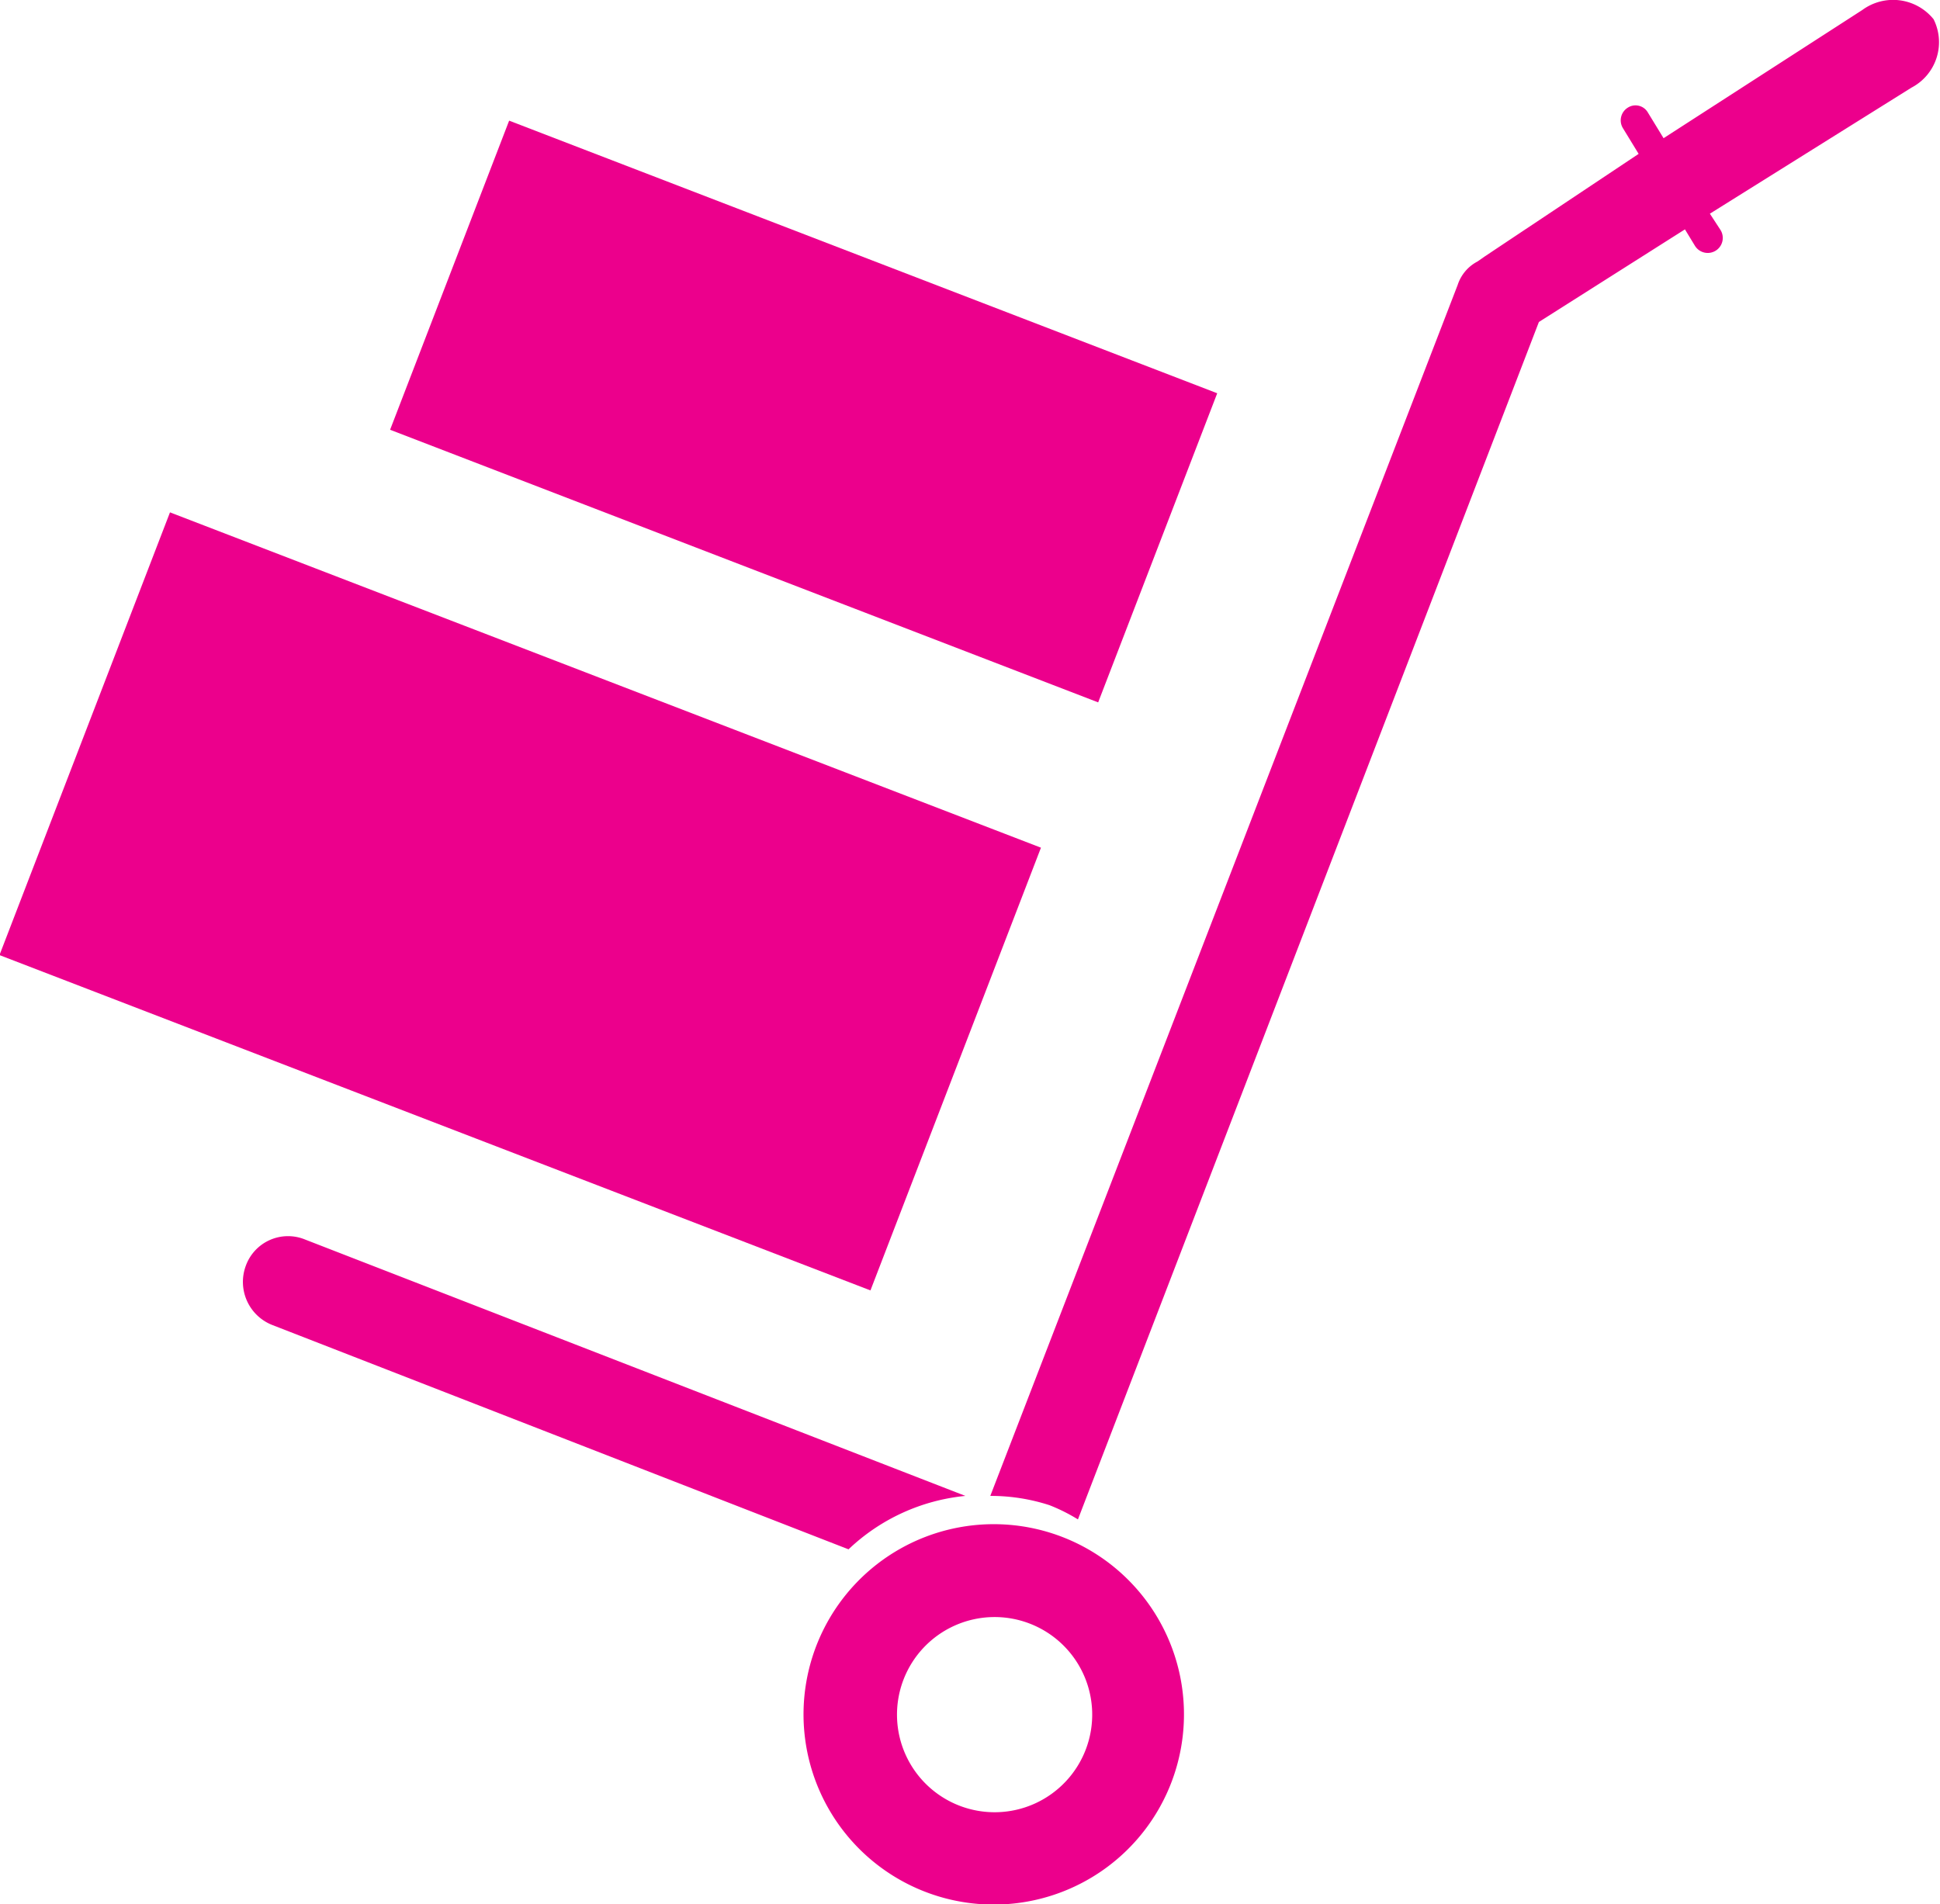
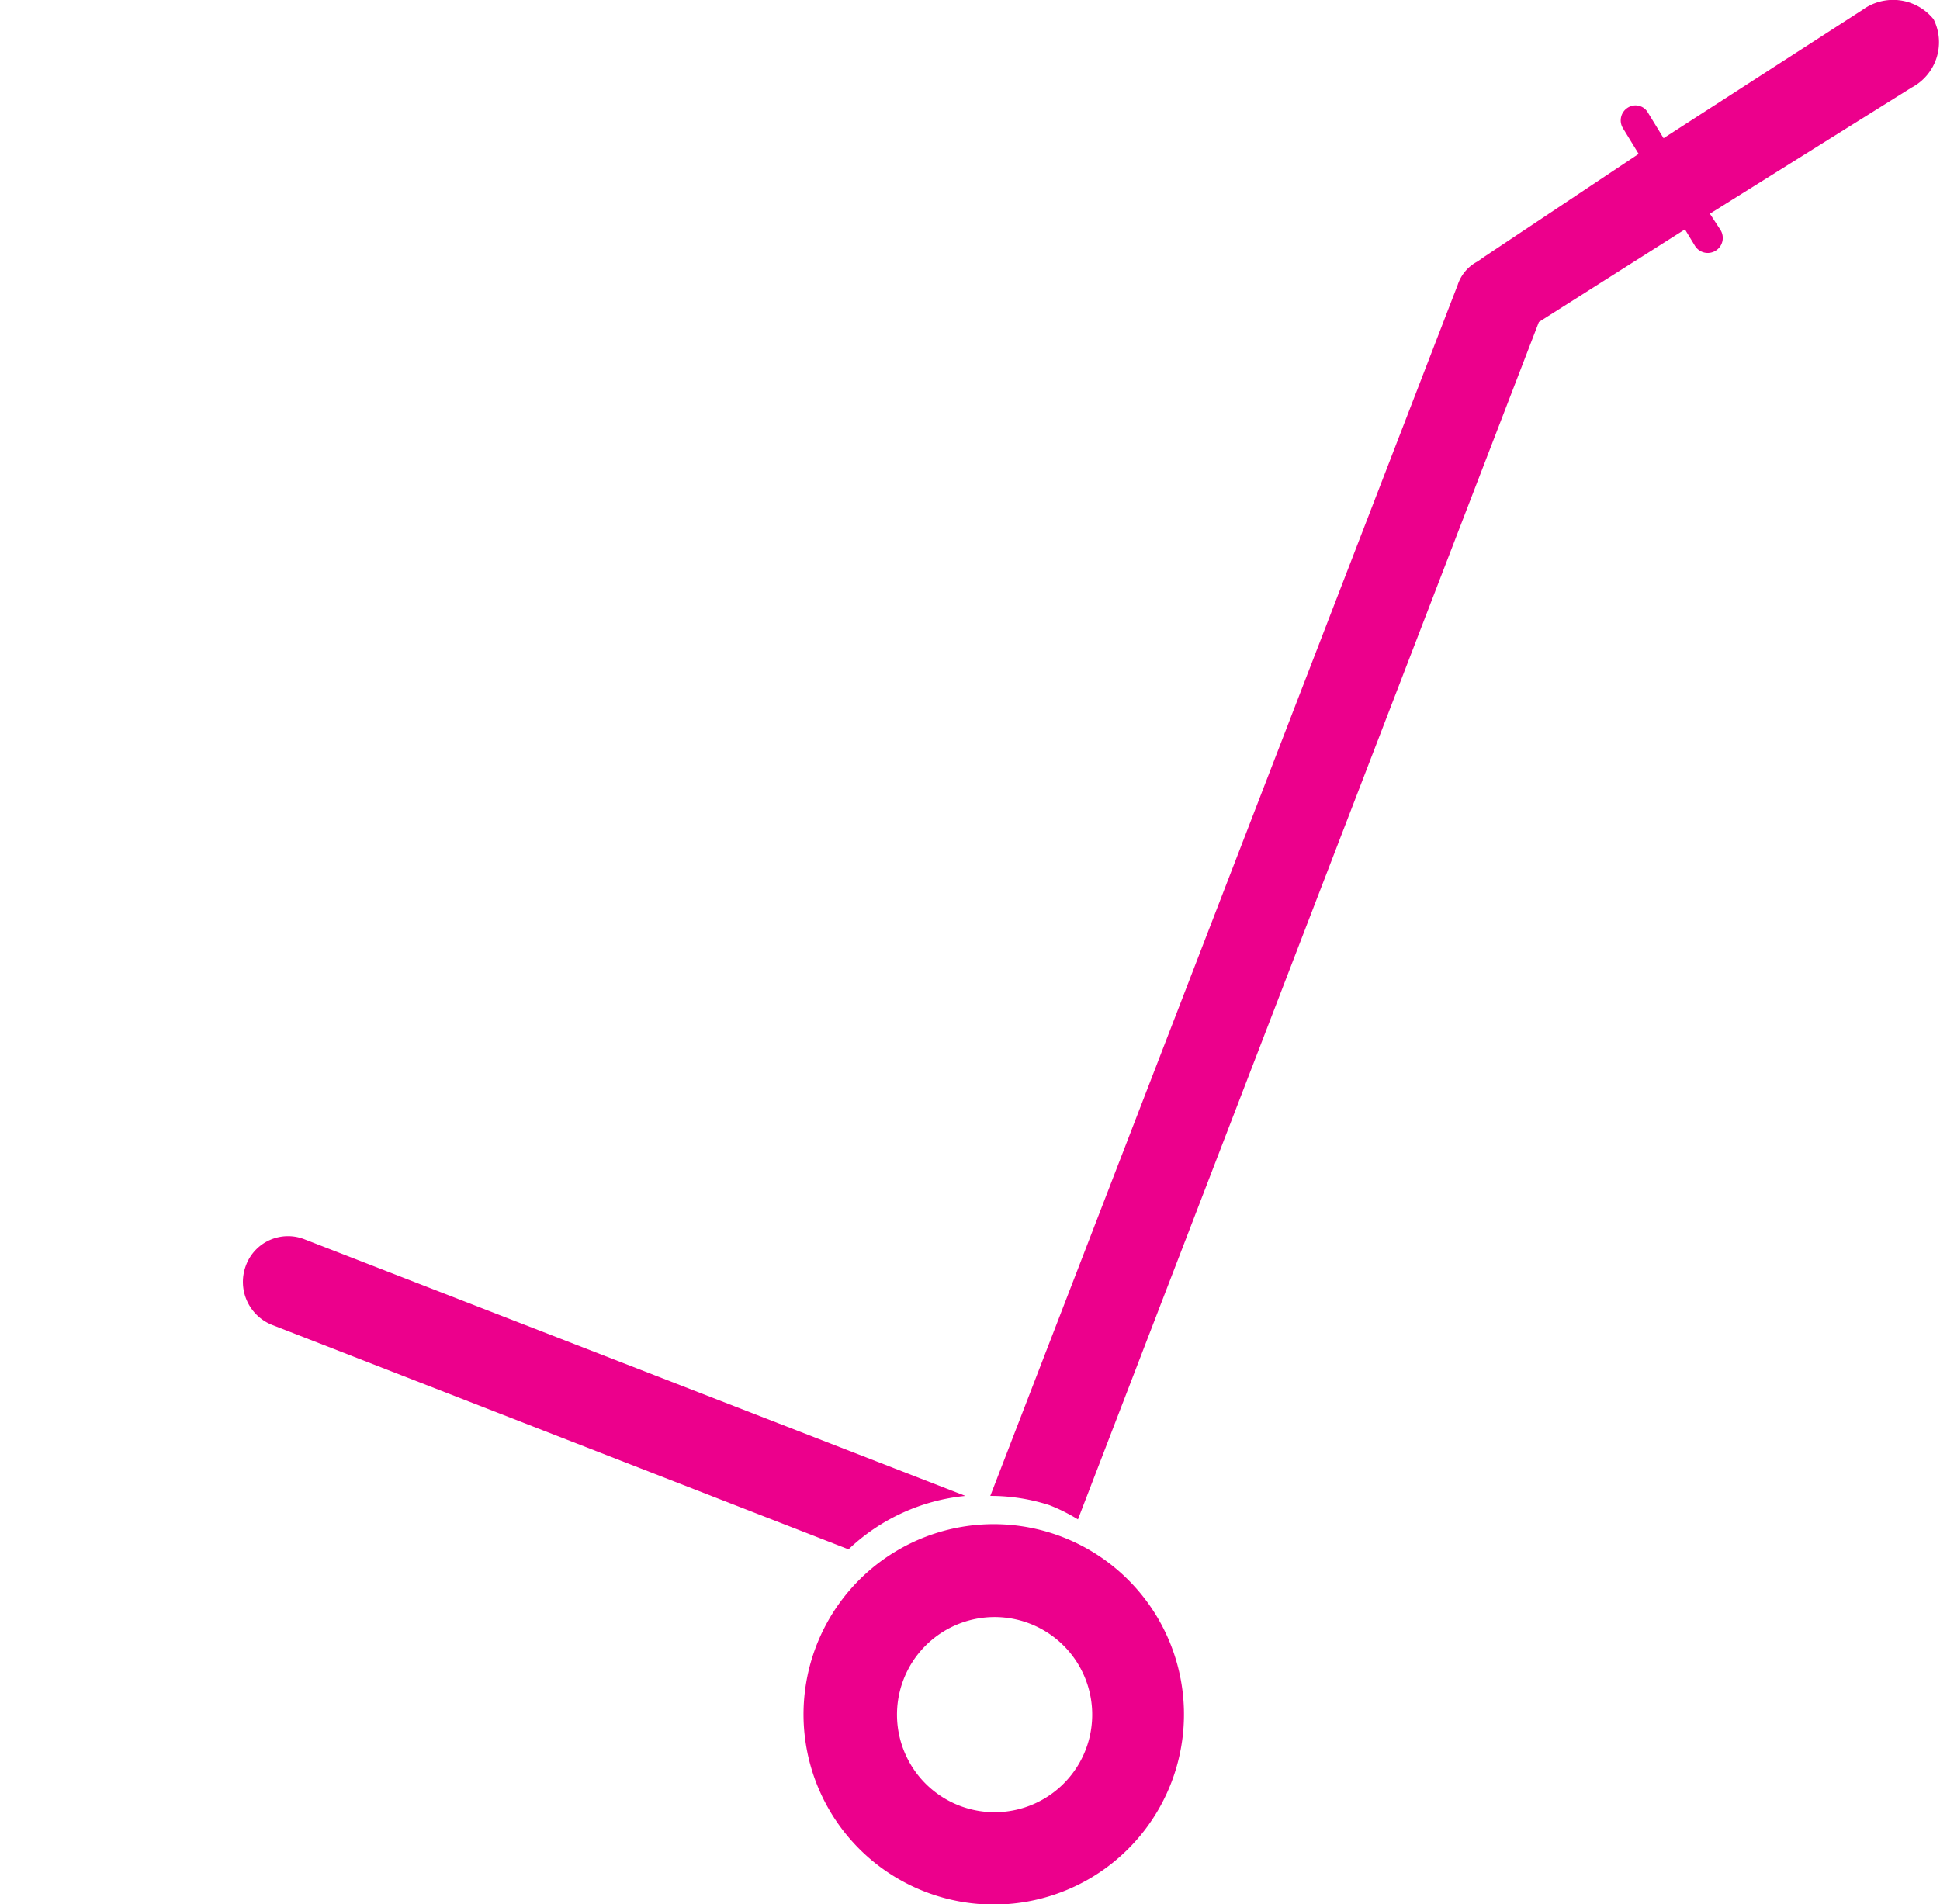
<svg xmlns="http://www.w3.org/2000/svg" viewBox="0 0 27.23 26.73">
  <defs>
    <style>.cls-1{fill:#ec008c;}</style>
  </defs>
  <title>delivery-ic</title>
  <g id="Слой_2" data-name="Слой 2">
    <g id="Layer_1" data-name="Layer 1">
      <path class="cls-1" d="M4.28,17.4,13.55,21a2.77,2.77,0,0,0-1.64.75L3.82,18.6a.65.65,0,0,1-.37-.83A.63.63,0,0,1,4.28,17.4Z" />
      <path class="cls-1" d="M26.83,1.23,24,3l.15.23a.21.21,0,1,1-.36.22l-.14-.23-2.05,1.3L15.13,21.33a2.49,2.49,0,0,0-.4-.2A2.67,2.67,0,0,0,13.9,21l6.56-17a.57.57,0,0,1,.28-.33l.1-.07L23,2.16l-.22-.36a.21.21,0,0,1,.07-.29.2.2,0,0,1,.28.07l.22.36L26.14.14a.73.73,0,0,1,1,.13A.72.72,0,0,1,26.83,1.23Z" />
-       <path class="cls-1" d="M14.92,21.58A2.67,2.67,0,1,0,16.45,25,2.67,2.67,0,0,0,14.92,21.58Zm-1.45,3.77a1.37,1.37,0,1,1,1.77-.79A1.37,1.37,0,0,1,13.47,25.35Z" />
-       <rect class="cls-1" x="3.98" y="6.1" width="6.66" height="13.1" transform="translate(-7.13 14.93) rotate(-68.94)" />
-       <rect class="cls-1" x="8.95" y="0.46" width="4.65" height="10.65" transform="translate(1.83 14.22) rotate(-68.94)" />
+       <path class="cls-1" d="M14.92,21.58A2.67,2.67,0,1,0,16.45,25,2.67,2.67,0,0,0,14.92,21.58Zm-1.45,3.77a1.37,1.37,0,1,1,1.77-.79A1.37,1.37,0,0,1,13.47,25.35" />
    </g>
  </g>
</svg>